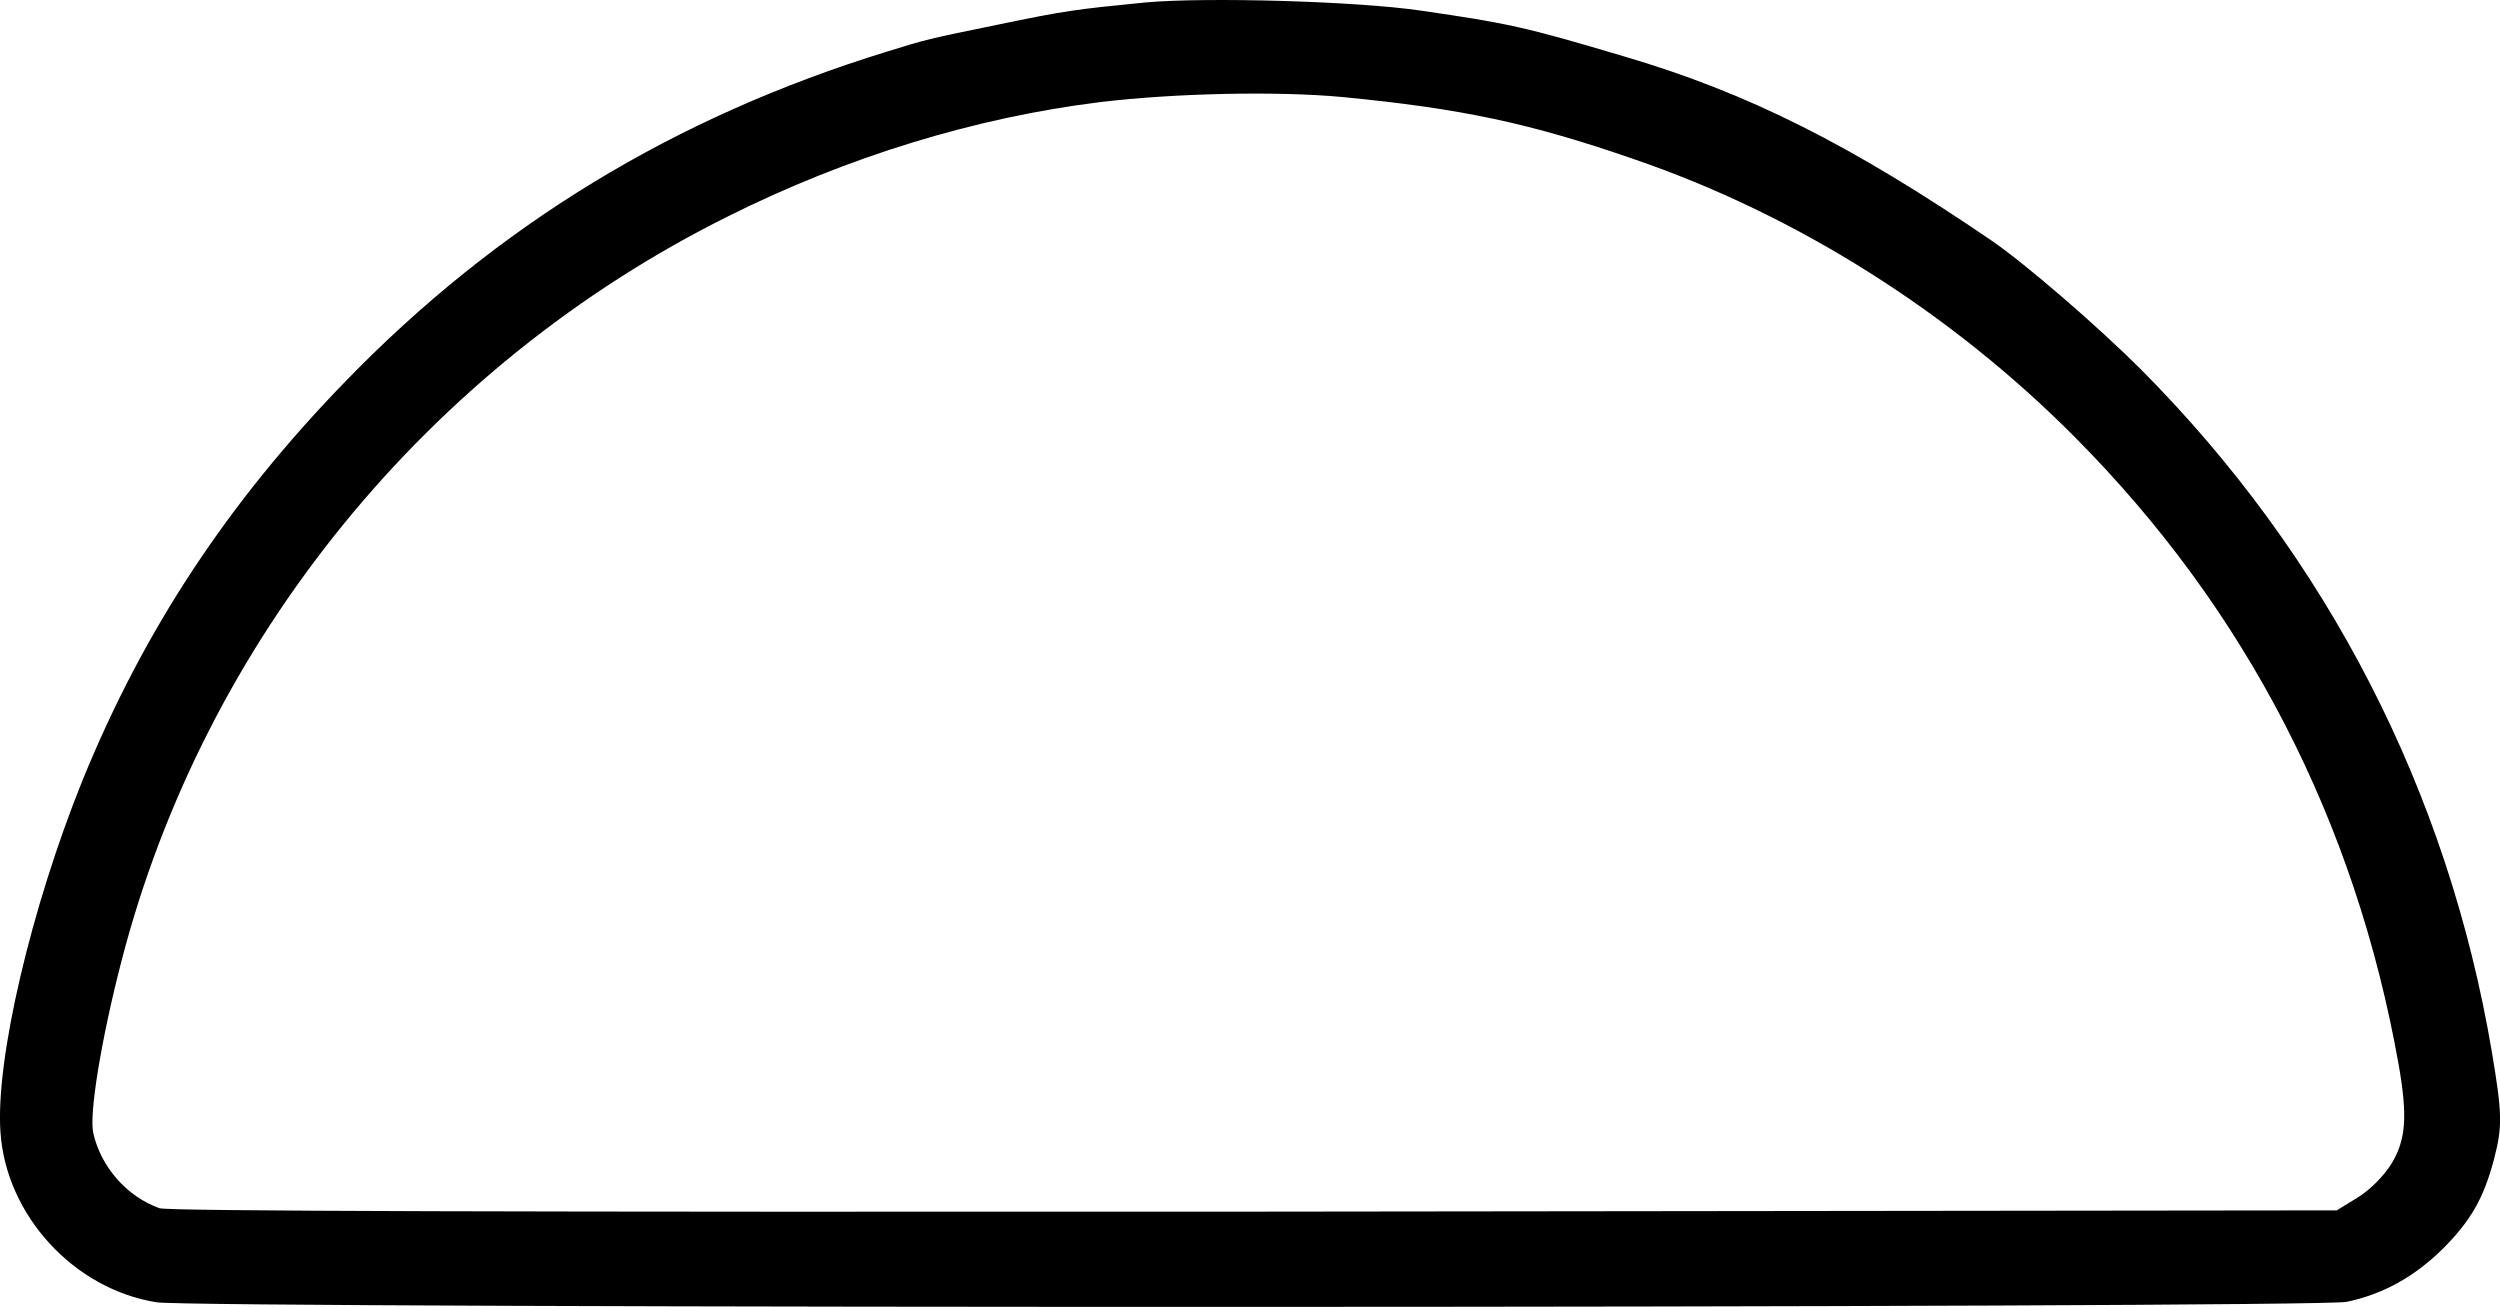
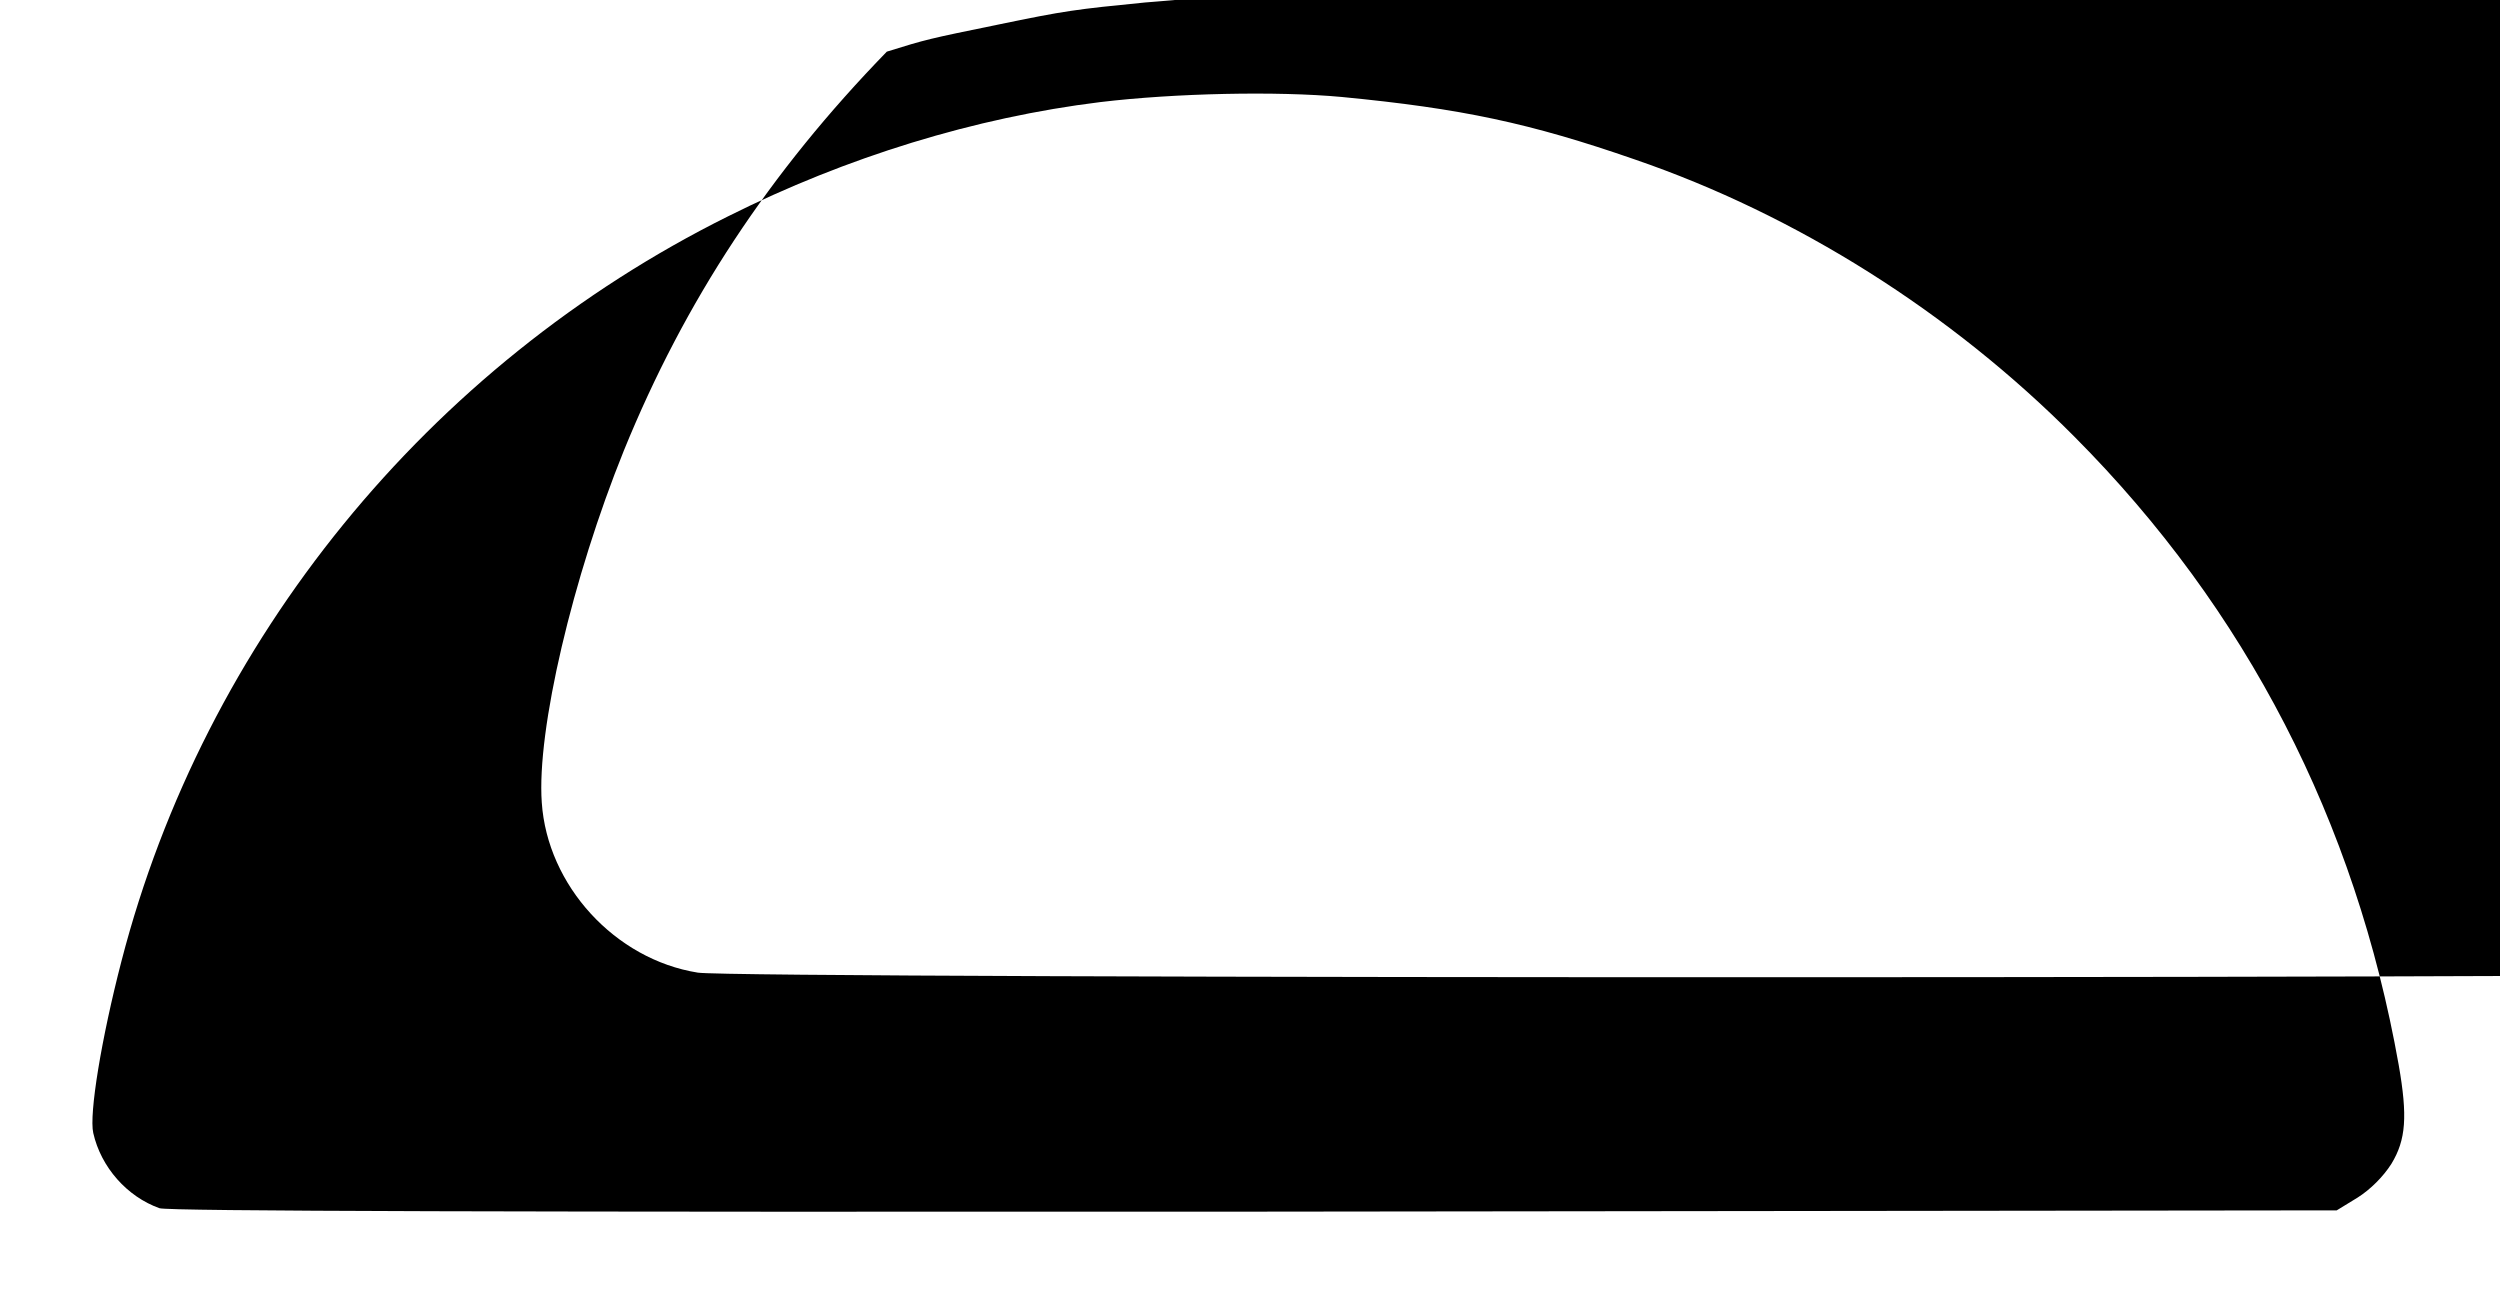
<svg xmlns="http://www.w3.org/2000/svg" version="1.1" id="Livello_1" x="0px" y="0px" viewBox="0 0 584.7 305.7" style="enable-background:new 0 0 584.7 305.7;" xml:space="preserve">
  <style type="text/css">
	.st0{fill:#000000;}
</style>
  <g transform="translate(0,1000) scale(0.1,-0.1)">
-     <path class="st0" d="M2678.1,9994.2c-162-16-186-19-345-52c-161-33-166-34-259-63c-497-153-912-406-1266-771   c-275-283-472-582-615-933c-120-297-204-654-192-823c13-194,171-367,365-398c89-15,5053-14,5122,1c86,18,159,59,225,124   c66,66,96,119,120,210c20,77,19,106-5,250c-103,610-384,1157-820,1596c-100,100-271,248-350,302c-330,225-571,346-860,431   c-232,69-269,77-475,107C3173.1,9997.2,2821.1,10007.2,2678.1,9994.2z M3138.1,9773.2c280-27,440-61,685-146   c379-130,740-358,1029-649c401-403,657-899,758-1469c21-120,17-175-17-231c-19-30-49-60-79-79l-49-30l-2531-3   c-1733-1-2540,1-2561,8c-76,27-137,96-155,176c-10,44,19,221,66,402c194,750,717,1393,1419,1742c278,139,578,231,870,267   C2748.1,9782.2,2987.1,9787.2,3138.1,9773.2z" />
+     <path class="st0" d="M2678.1,9994.2c-162-16-186-19-345-52c-161-33-166-34-259-63c-275-283-472-582-615-933c-120-297-204-654-192-823c13-194,171-367,365-398c89-15,5053-14,5122,1c86,18,159,59,225,124   c66,66,96,119,120,210c20,77,19,106-5,250c-103,610-384,1157-820,1596c-100,100-271,248-350,302c-330,225-571,346-860,431   c-232,69-269,77-475,107C3173.1,9997.2,2821.1,10007.2,2678.1,9994.2z M3138.1,9773.2c280-27,440-61,685-146   c379-130,740-358,1029-649c401-403,657-899,758-1469c21-120,17-175-17-231c-19-30-49-60-79-79l-49-30l-2531-3   c-1733-1-2540,1-2561,8c-76,27-137,96-155,176c-10,44,19,221,66,402c194,750,717,1393,1419,1742c278,139,578,231,870,267   C2748.1,9782.2,2987.1,9787.2,3138.1,9773.2z" />
  </g>
</svg>